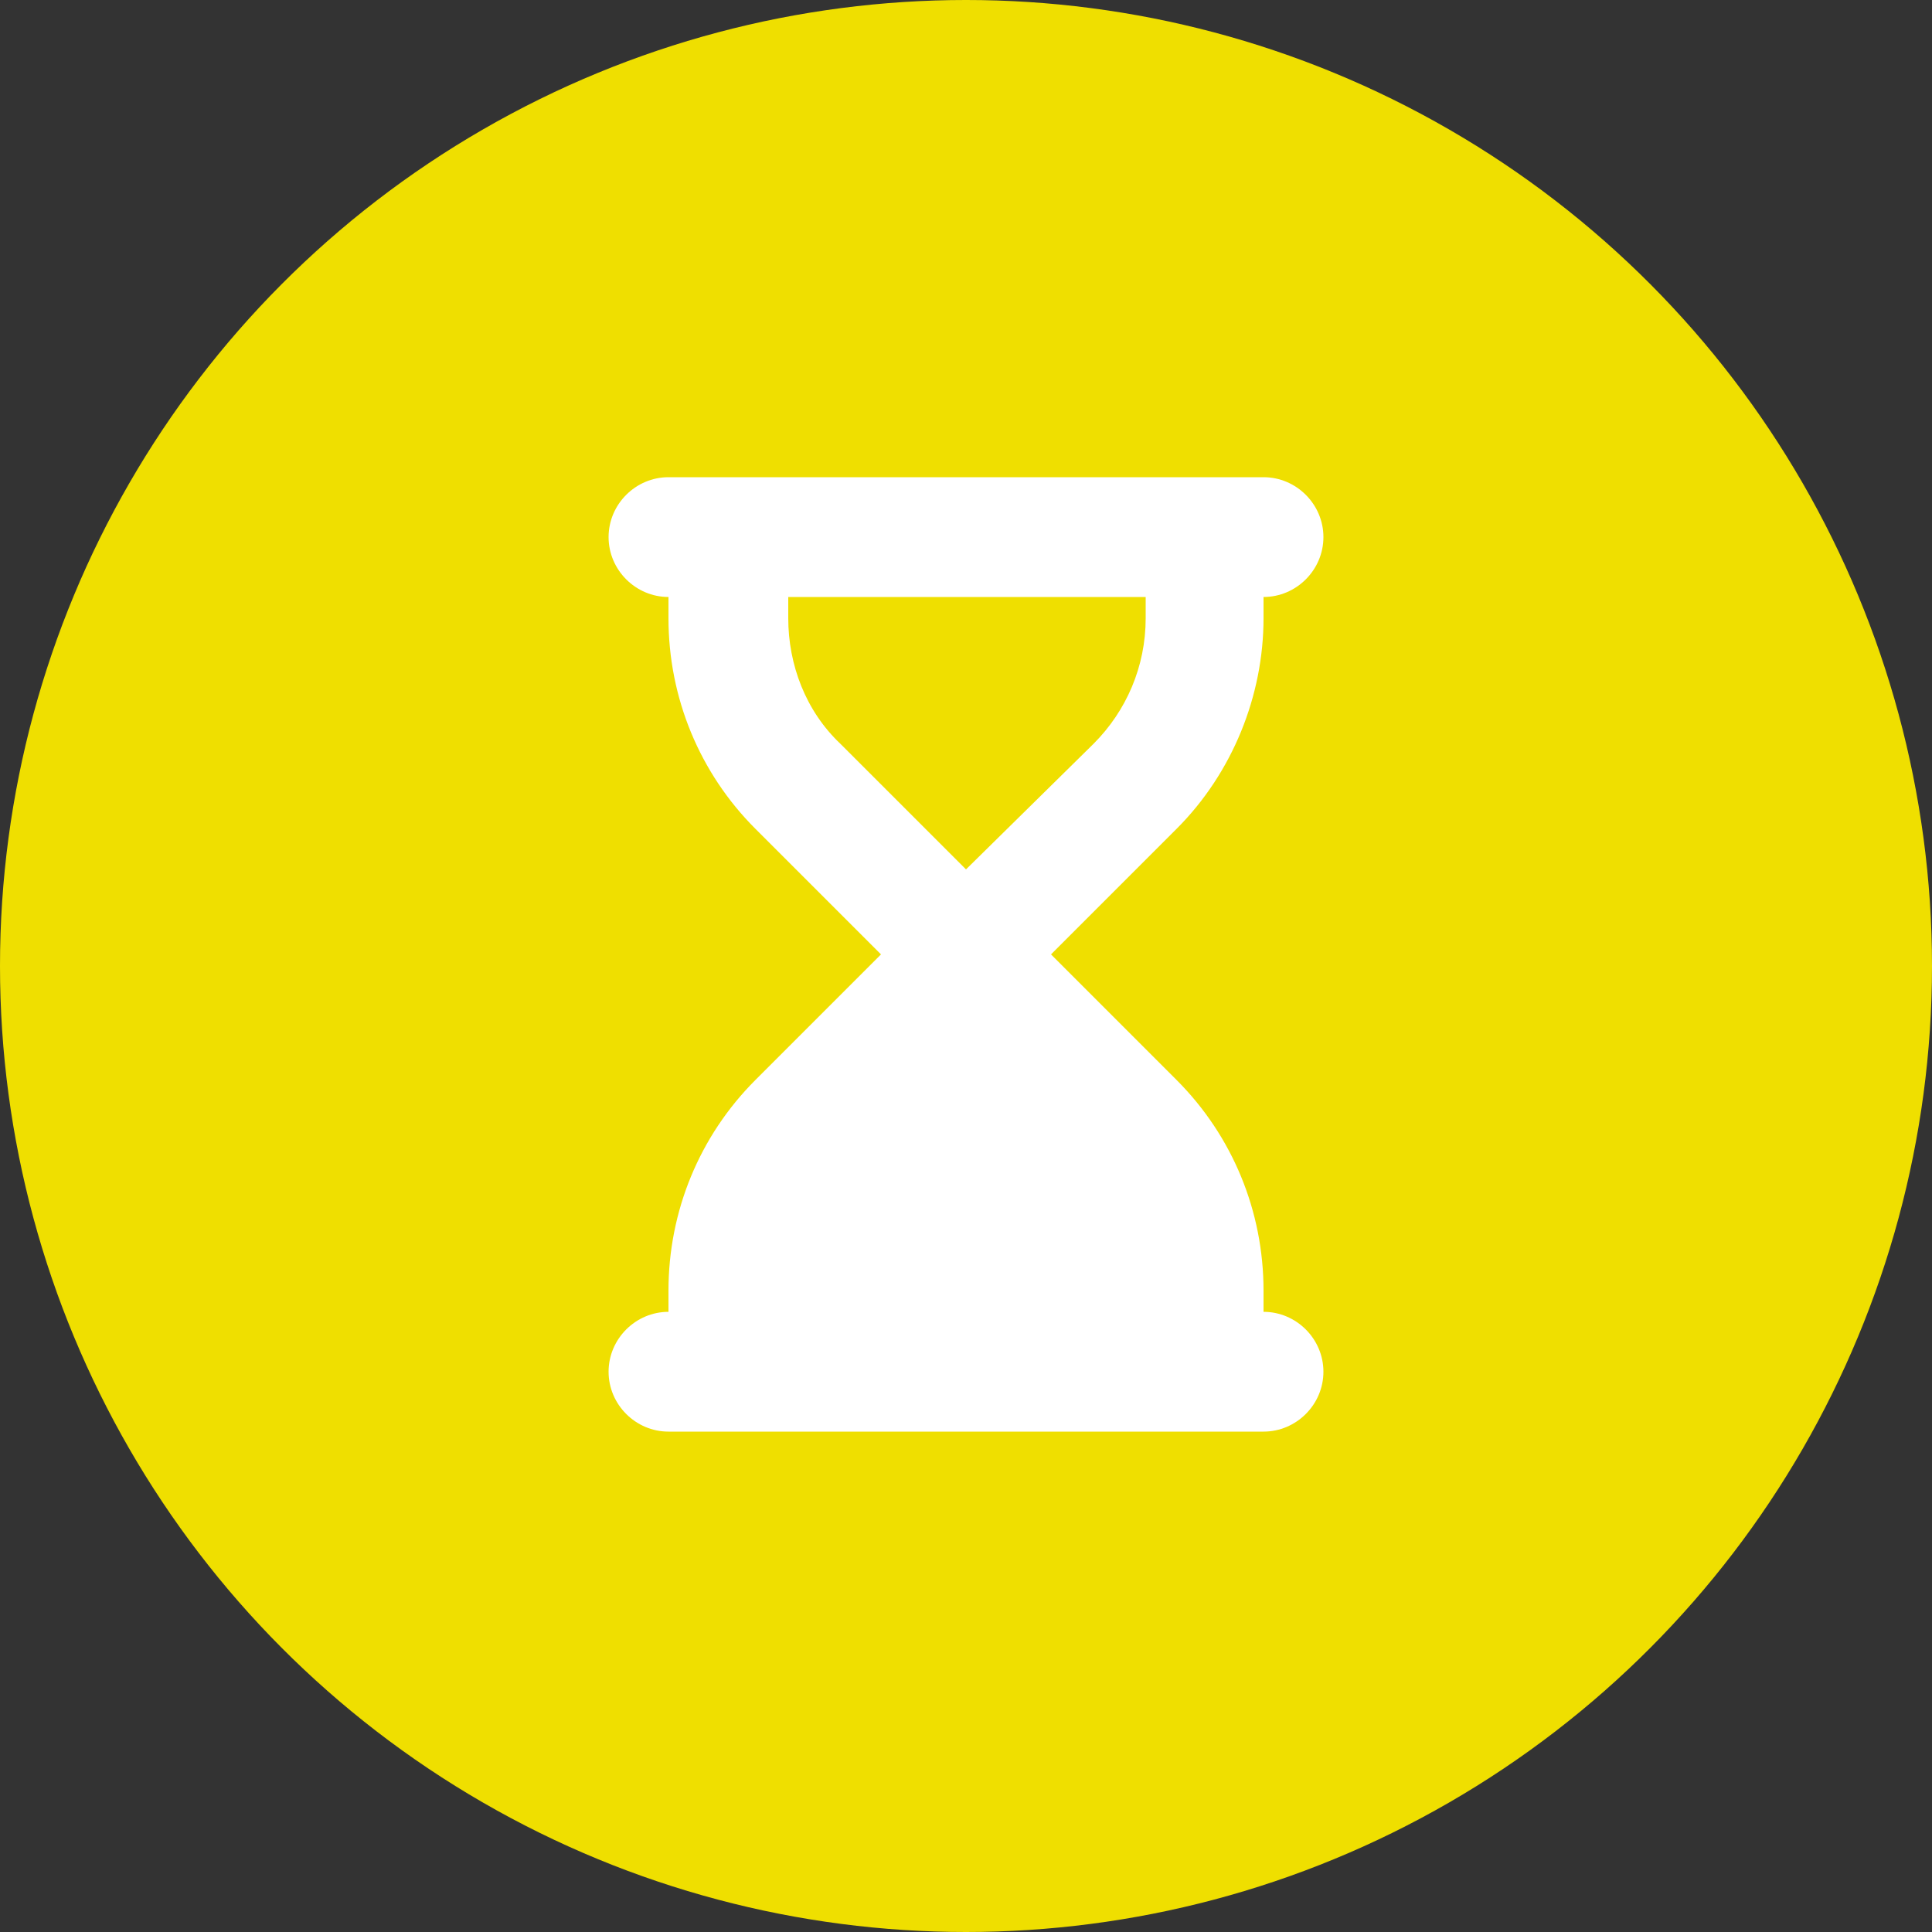
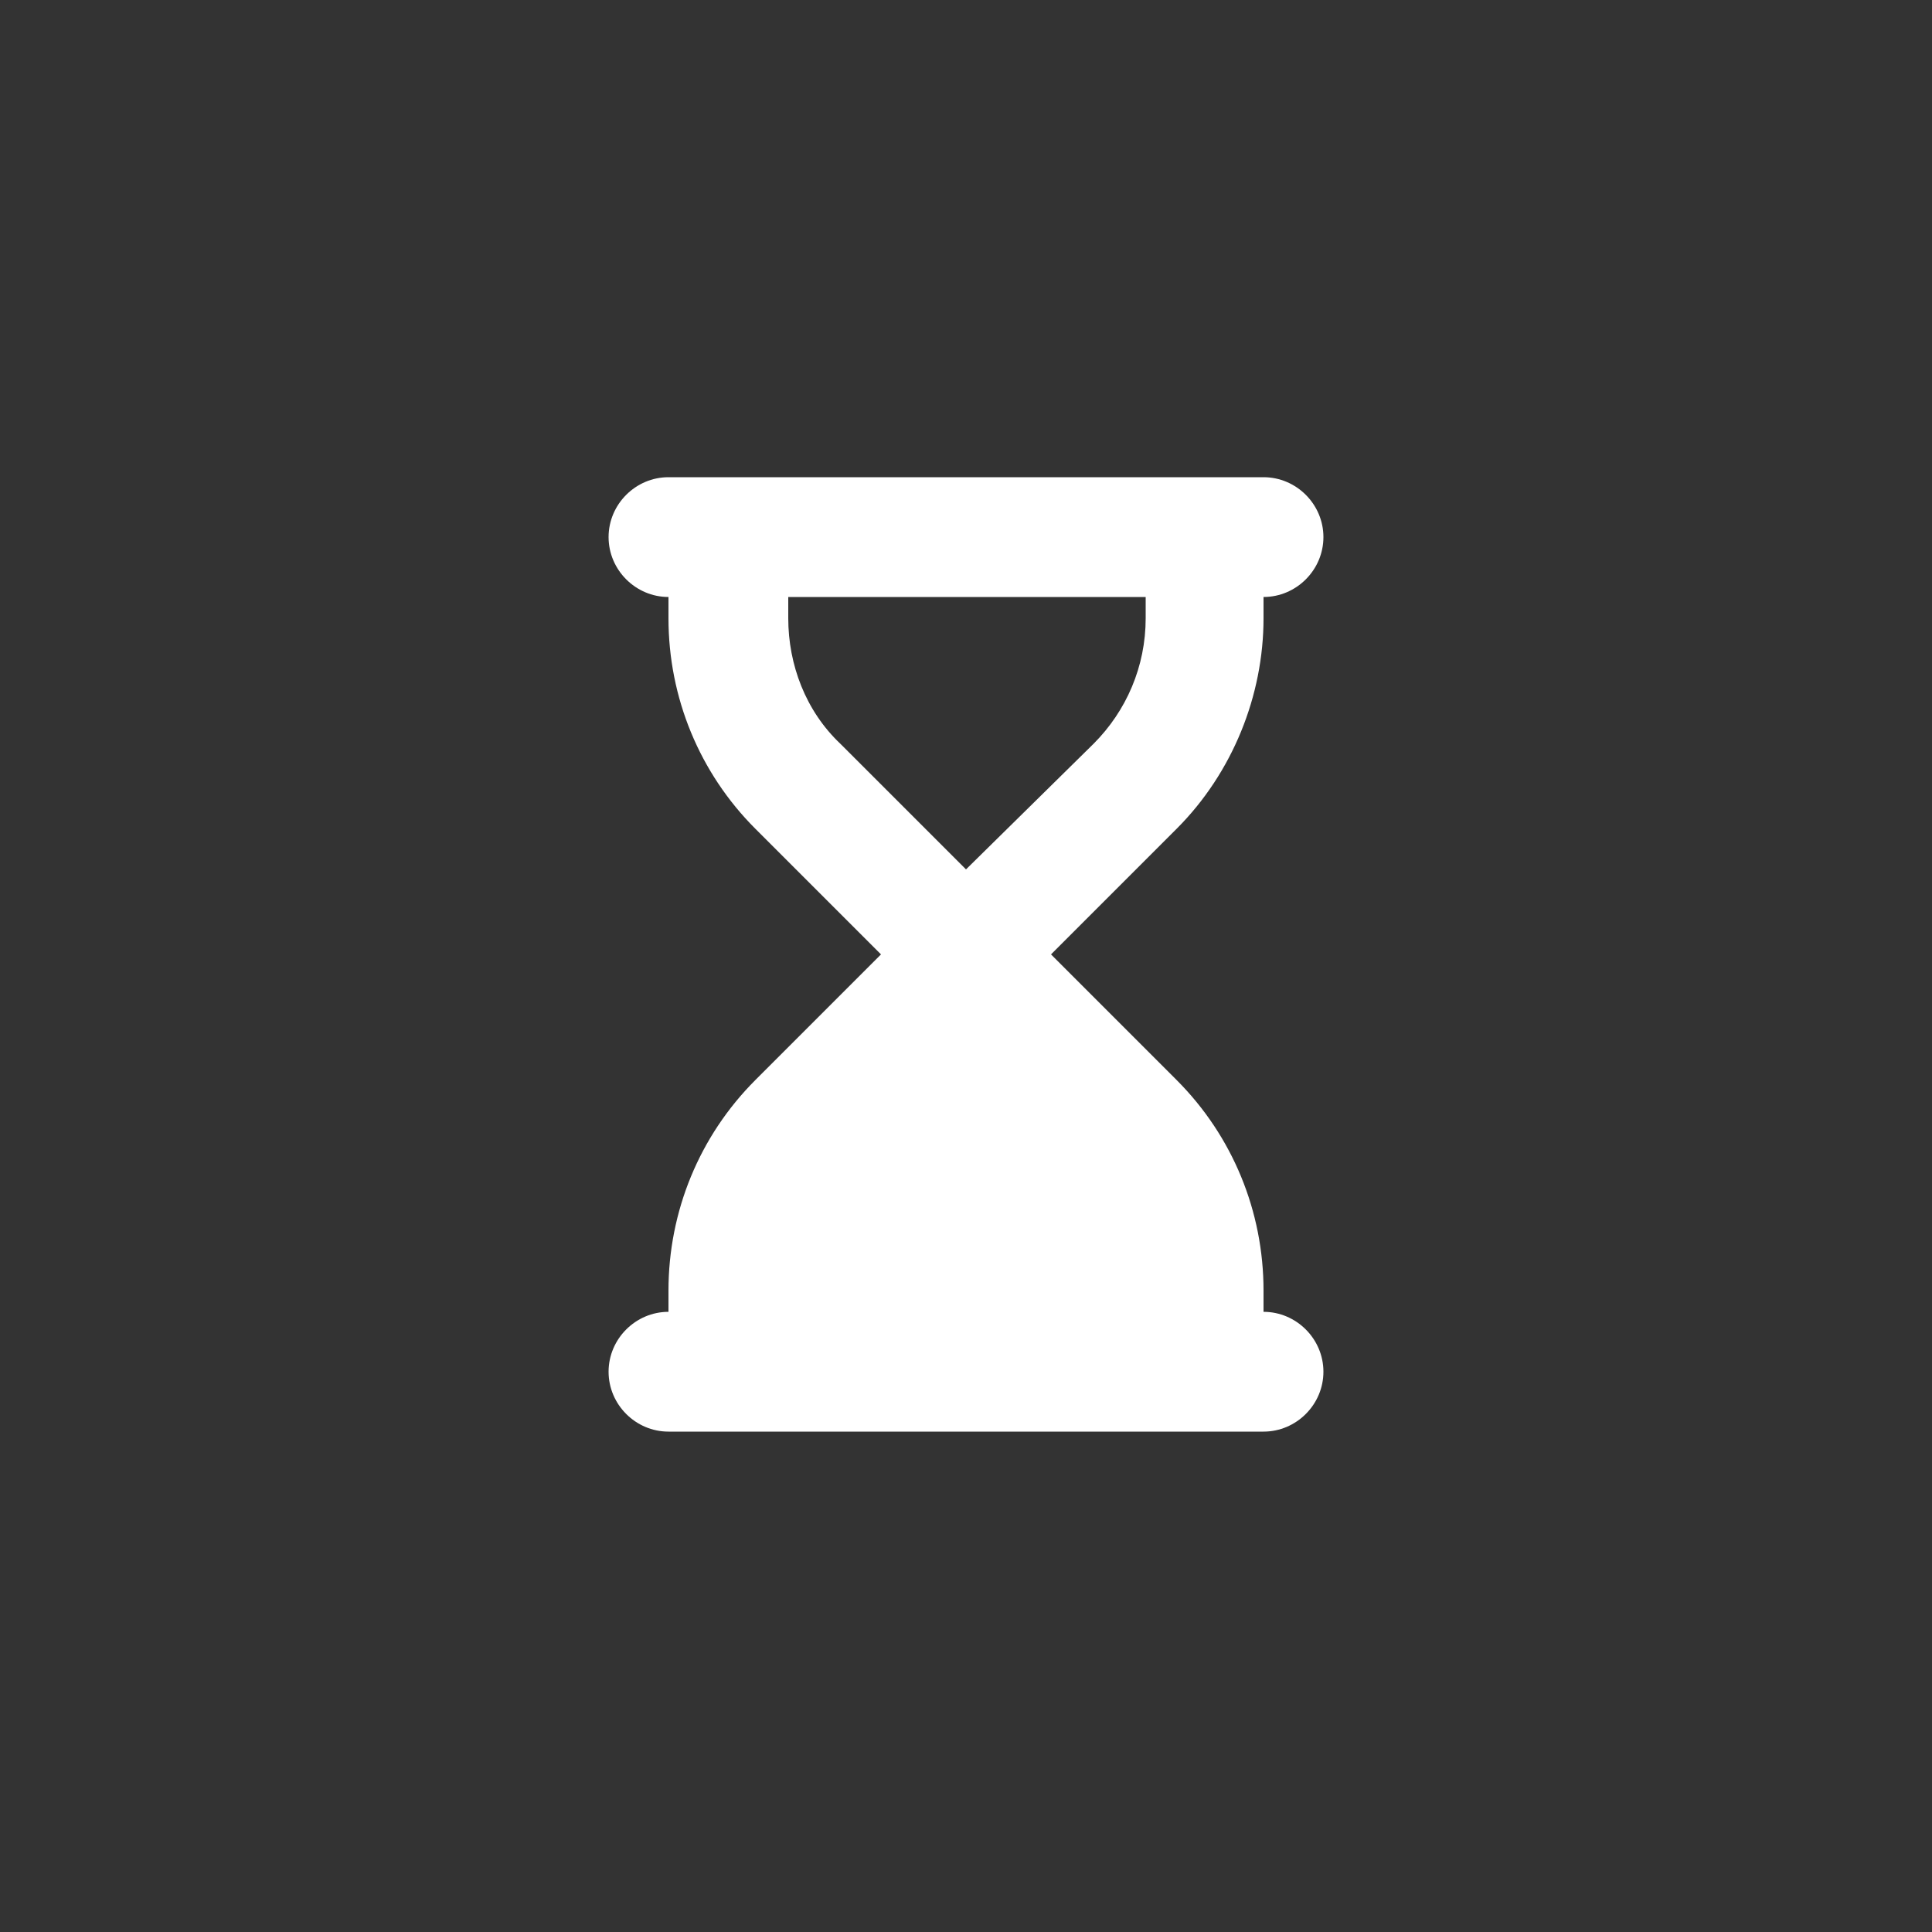
<svg xmlns="http://www.w3.org/2000/svg" version="1.1" id="Layer_1" x="0px" y="0px" viewBox="0 0 100 100" style="enable-background:new 0 0 100 100;" xml:space="preserve">
  <rect x="0" y="0" width="100" height="100" fill="#333333" stroke="none" />
  <style type="text/css">
	.st0{fill:#EFDF00;}
	.st1{fill:#FFFFFF;}
</style>
-   <circle class="st0" cx="50" cy="50" r="50" />
  <path class="st1" d="M65.4,74.1c1.7,0,3.1-1.4,3.1-3.1s-1.4-3.1-3.1-3.1v-1.1c0-4.1-1.6-8-4.5-10.9l-6.5-6.5l6.5-6.5  C63.8,40,65.4,36,65.4,32v-1.1c1.7,0,3.1-1.4,3.1-3.1s-1.4-3.1-3.1-3.1h-3.1H37.7h-3.1c-1.7,0-3.1,1.4-3.1,3.1s1.4,3.1,3.1,3.1V32  c0,4.1,1.6,8,4.5,10.9l6.5,6.5l-6.5,6.5c-2.9,2.9-4.5,6.8-4.5,10.9v1.1c-1.7,0-3.1,1.4-3.1,3.1s1.4,3.1,3.1,3.1h3.1h24.7H65.4z   M40.8,32v-1.1h18.5V32c0,2.5-1,4.8-2.7,6.5L50,45l-6.5-6.5C41.7,36.8,40.8,34.4,40.8,32L40.8,32z" />
</svg>